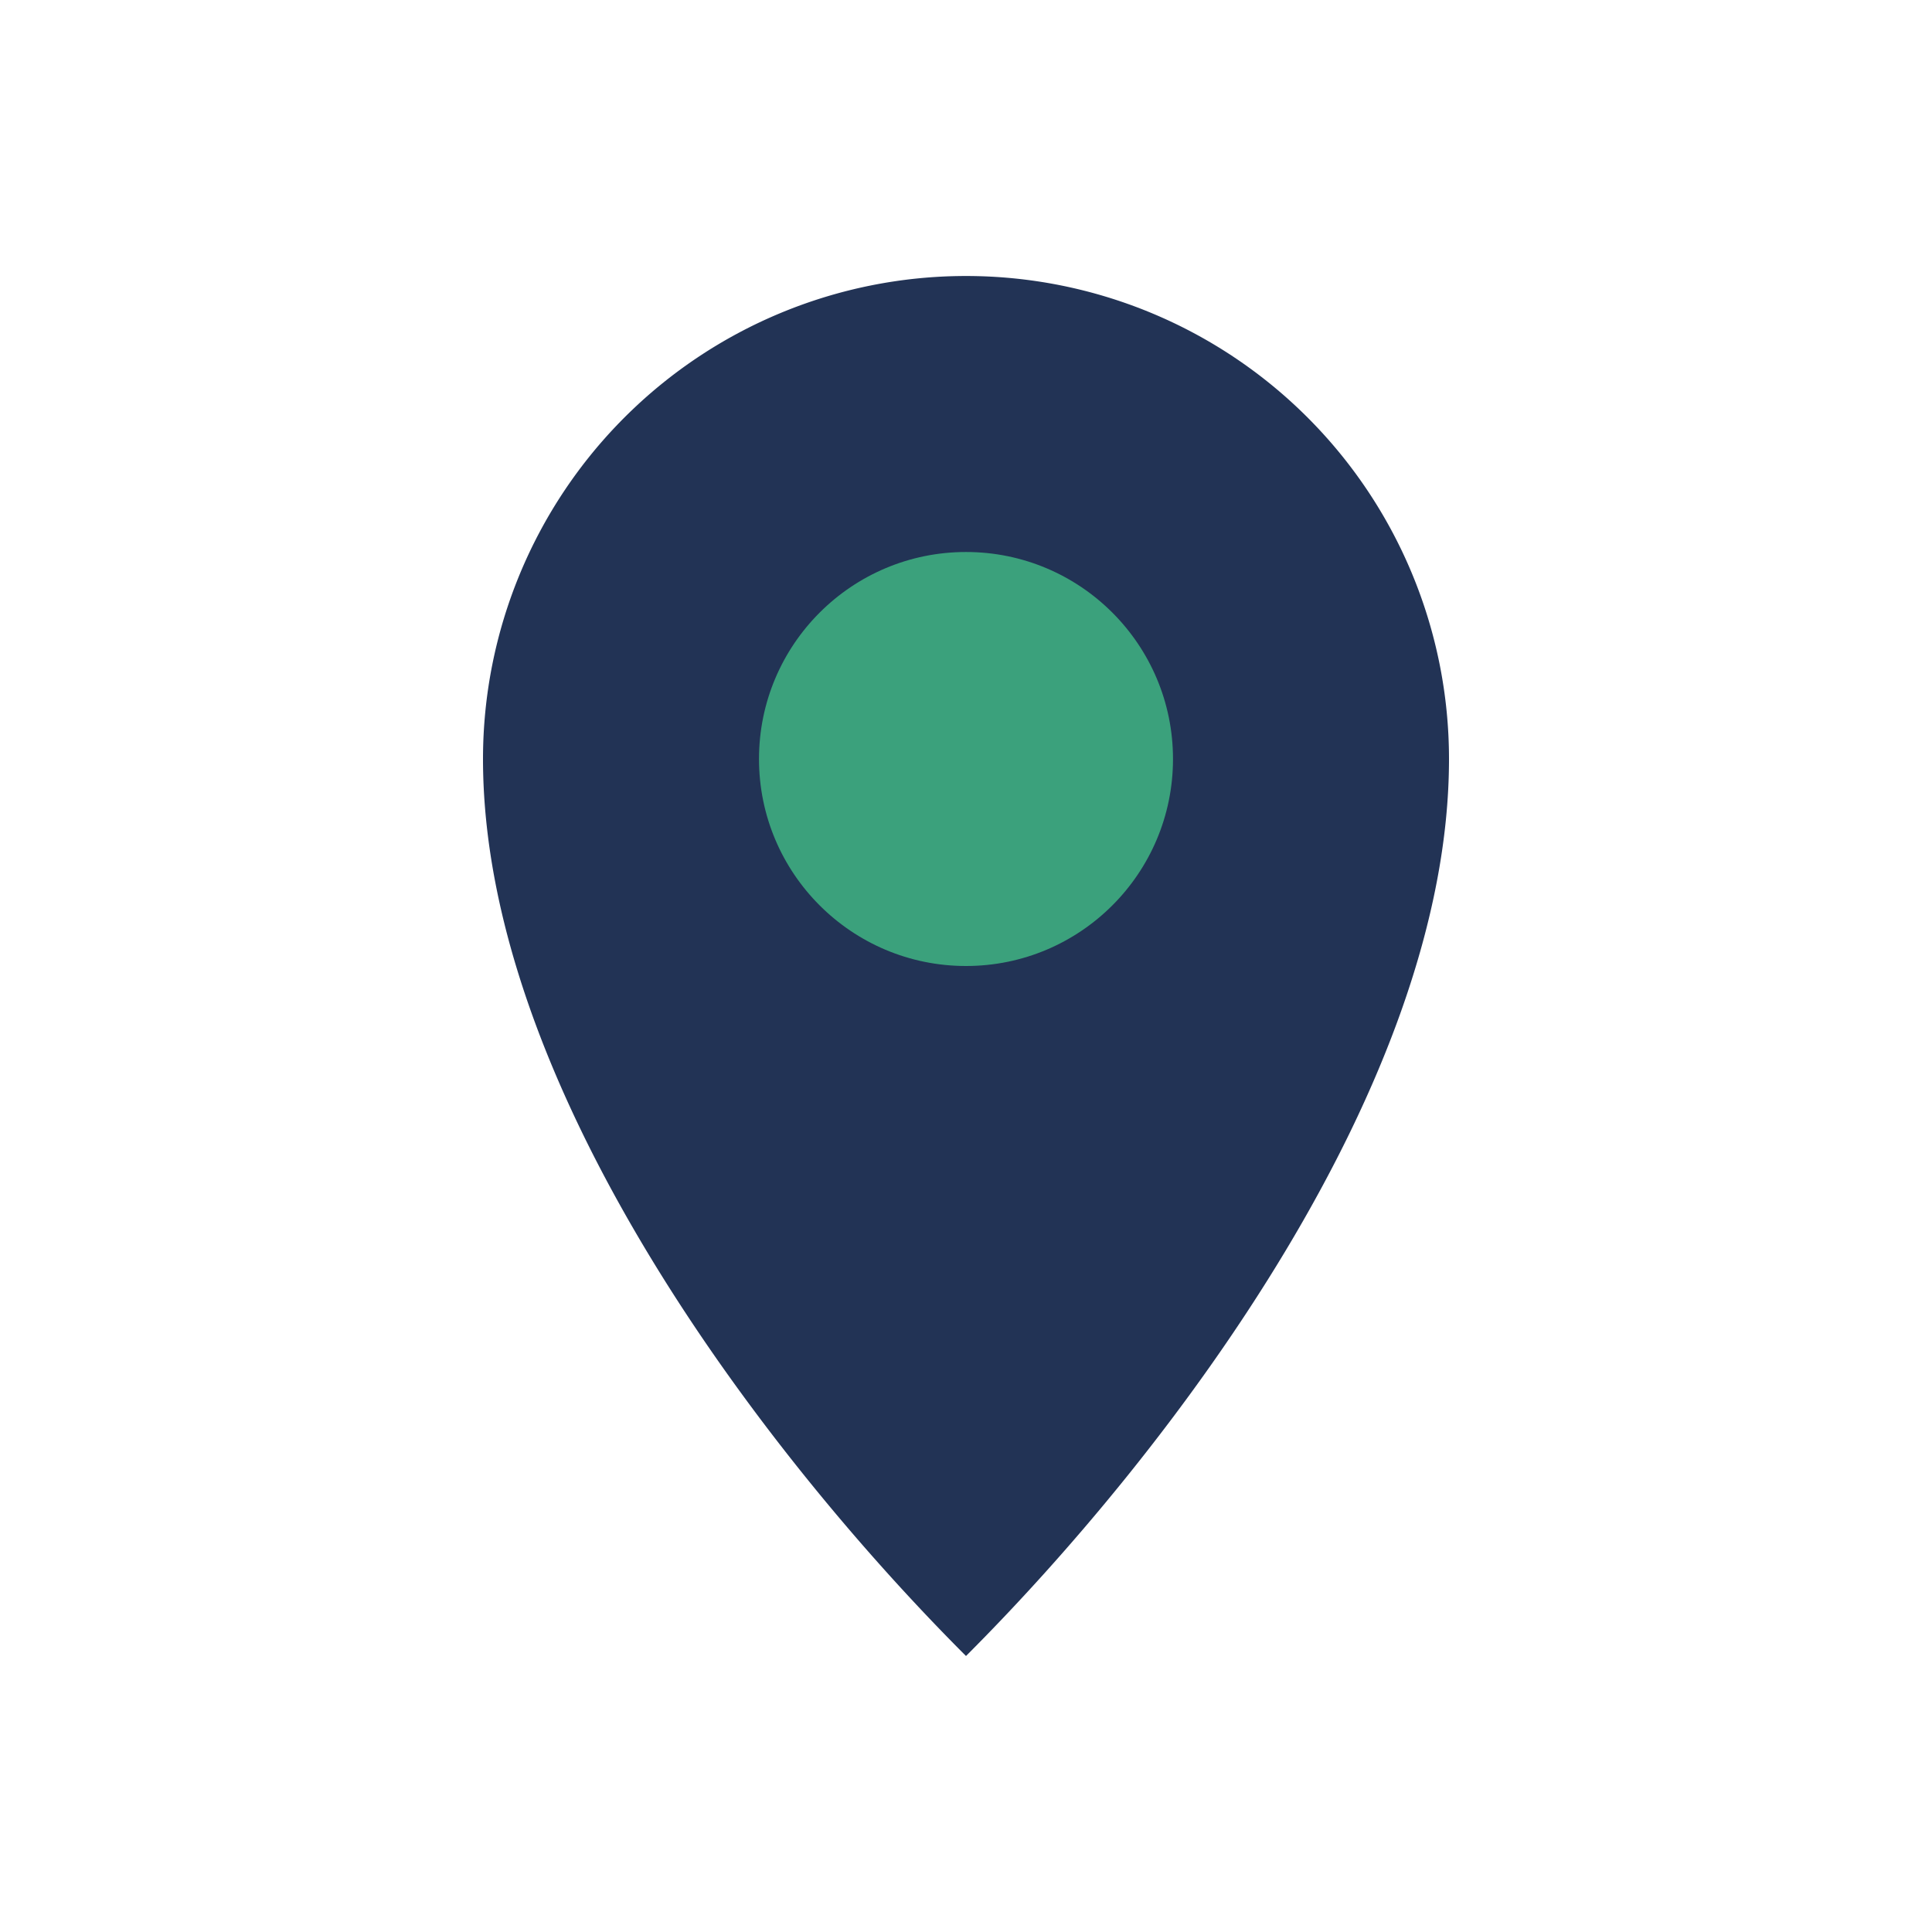
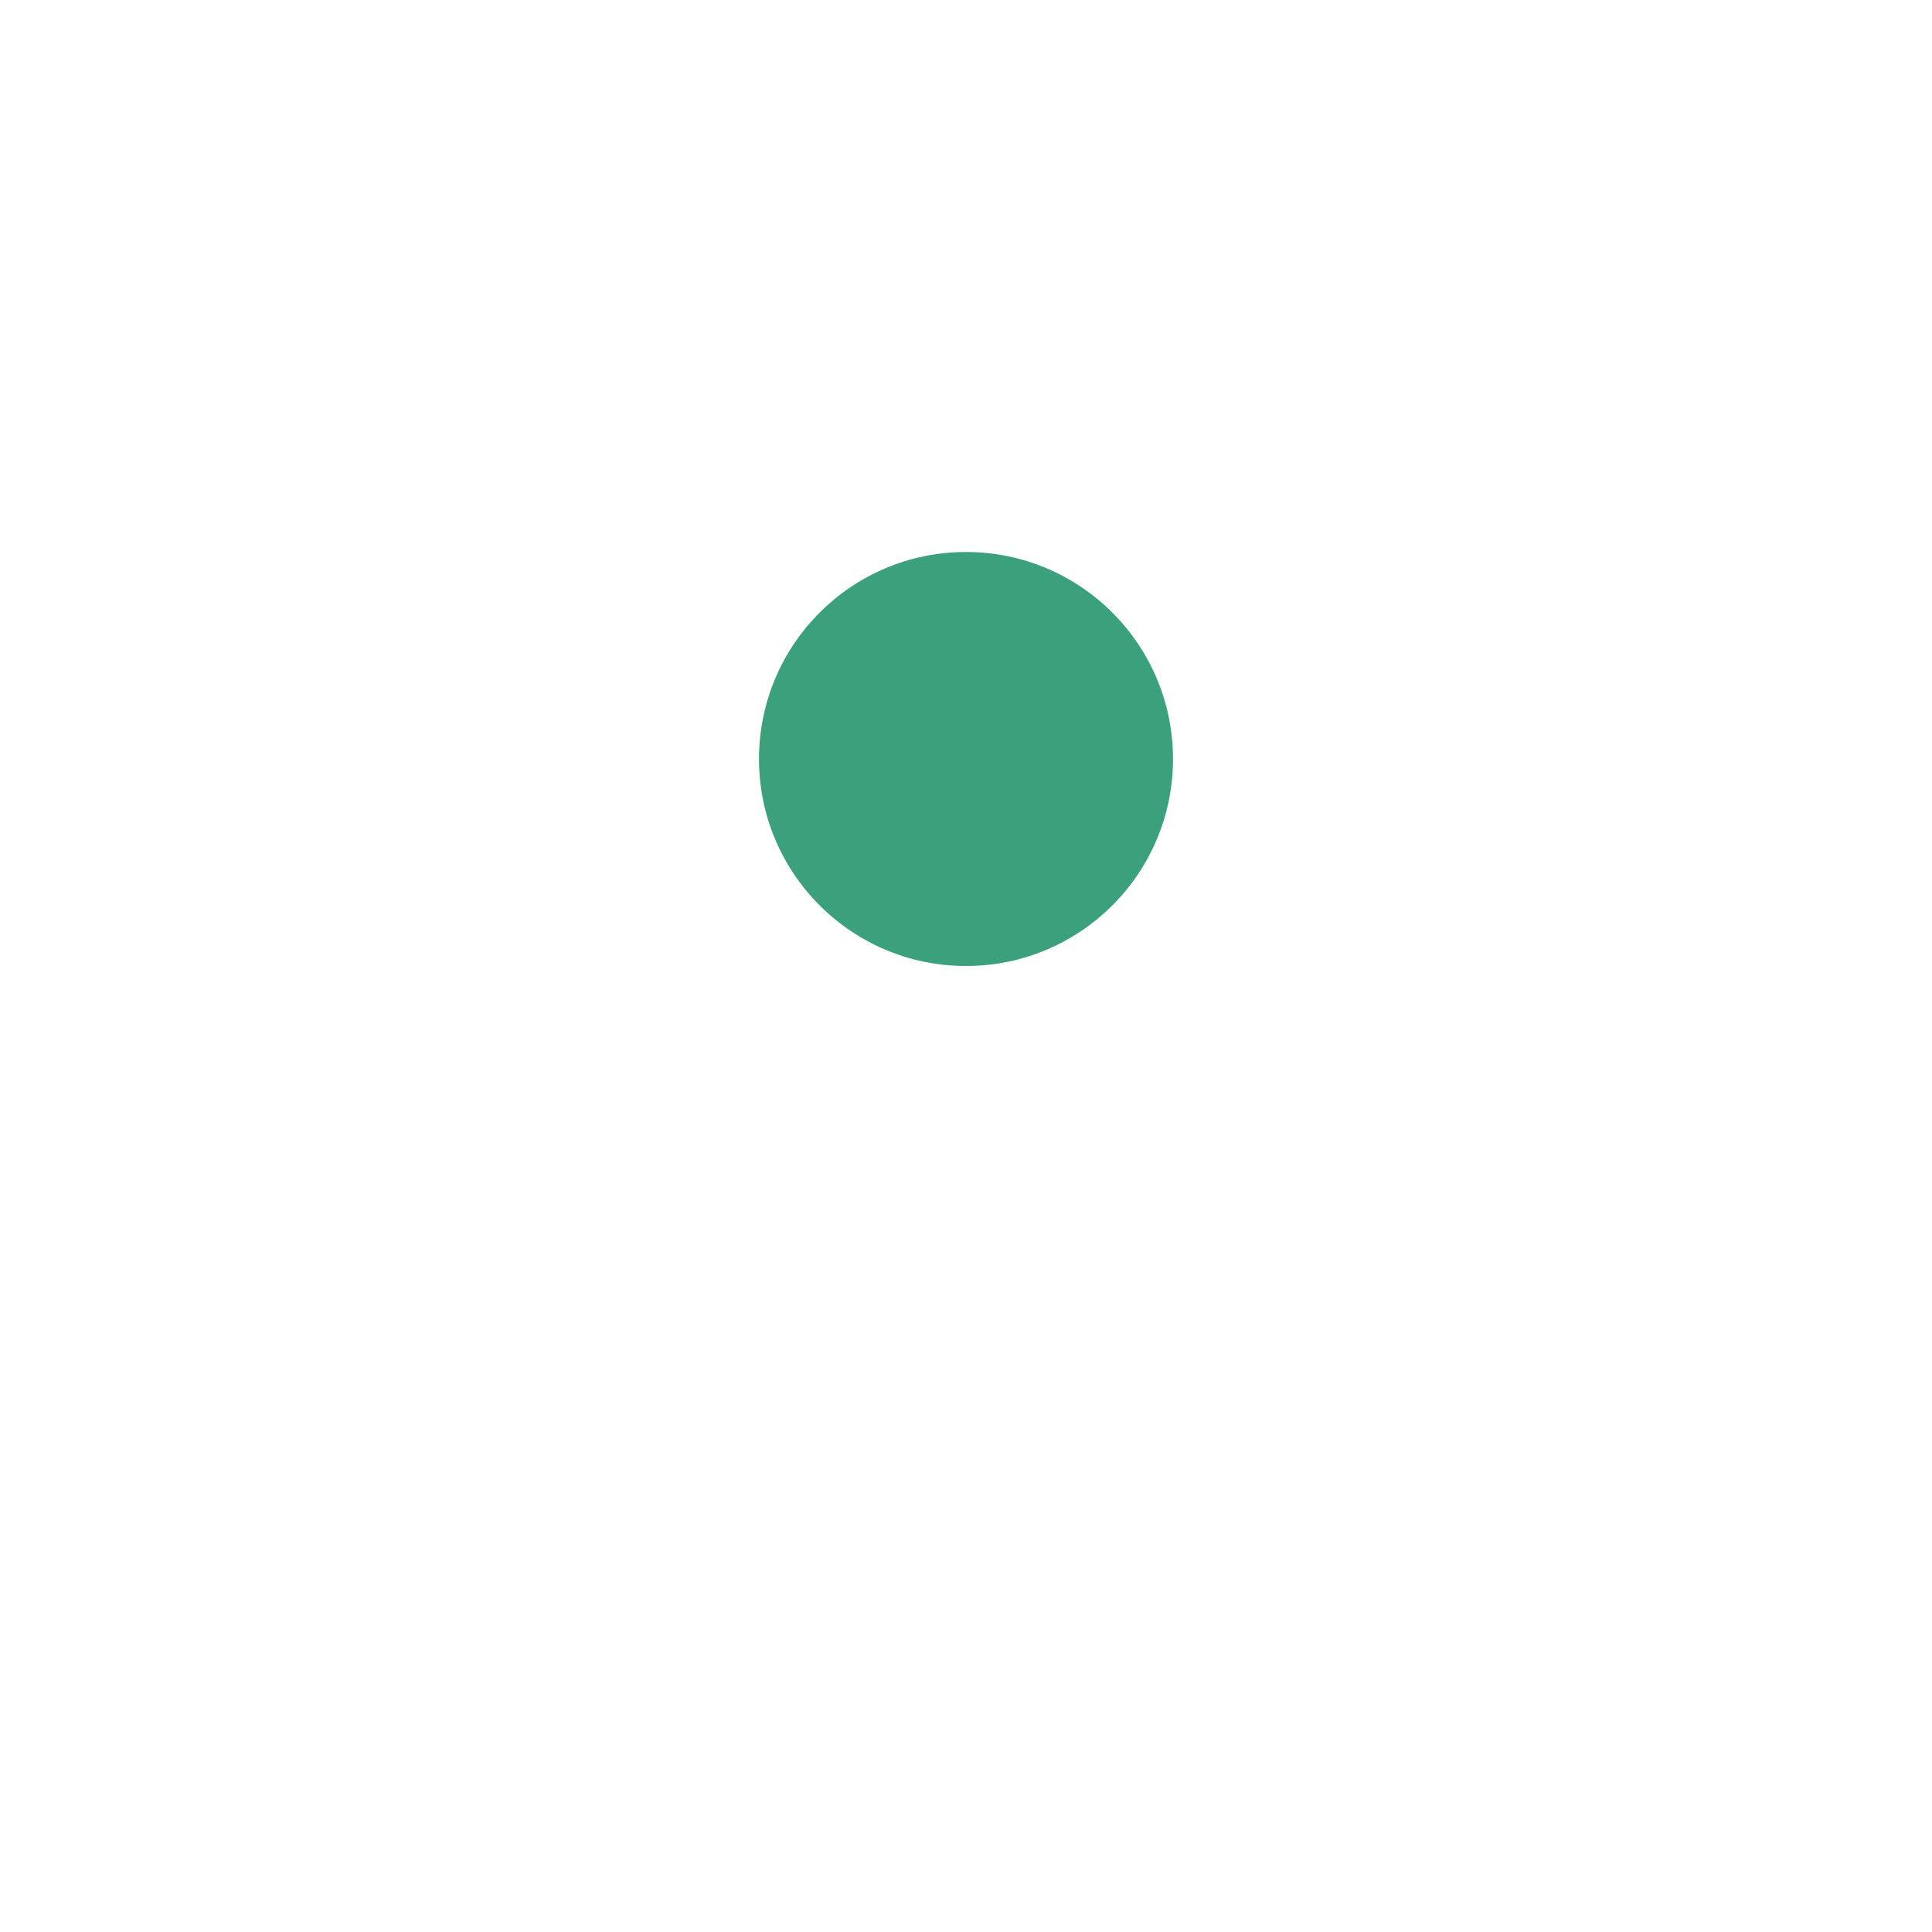
<svg xmlns="http://www.w3.org/2000/svg" width="28" height="28" viewBox="0 0 28 28">
-   <path d="M14 4a7 7 0 017 7c0 4.7-4 10-7 13-3-3-7-8.3-7-13a7 7 0 017-7z" fill="#223355" />
  <circle cx="14" cy="11" r="3" fill="#3BA17C" />
</svg>